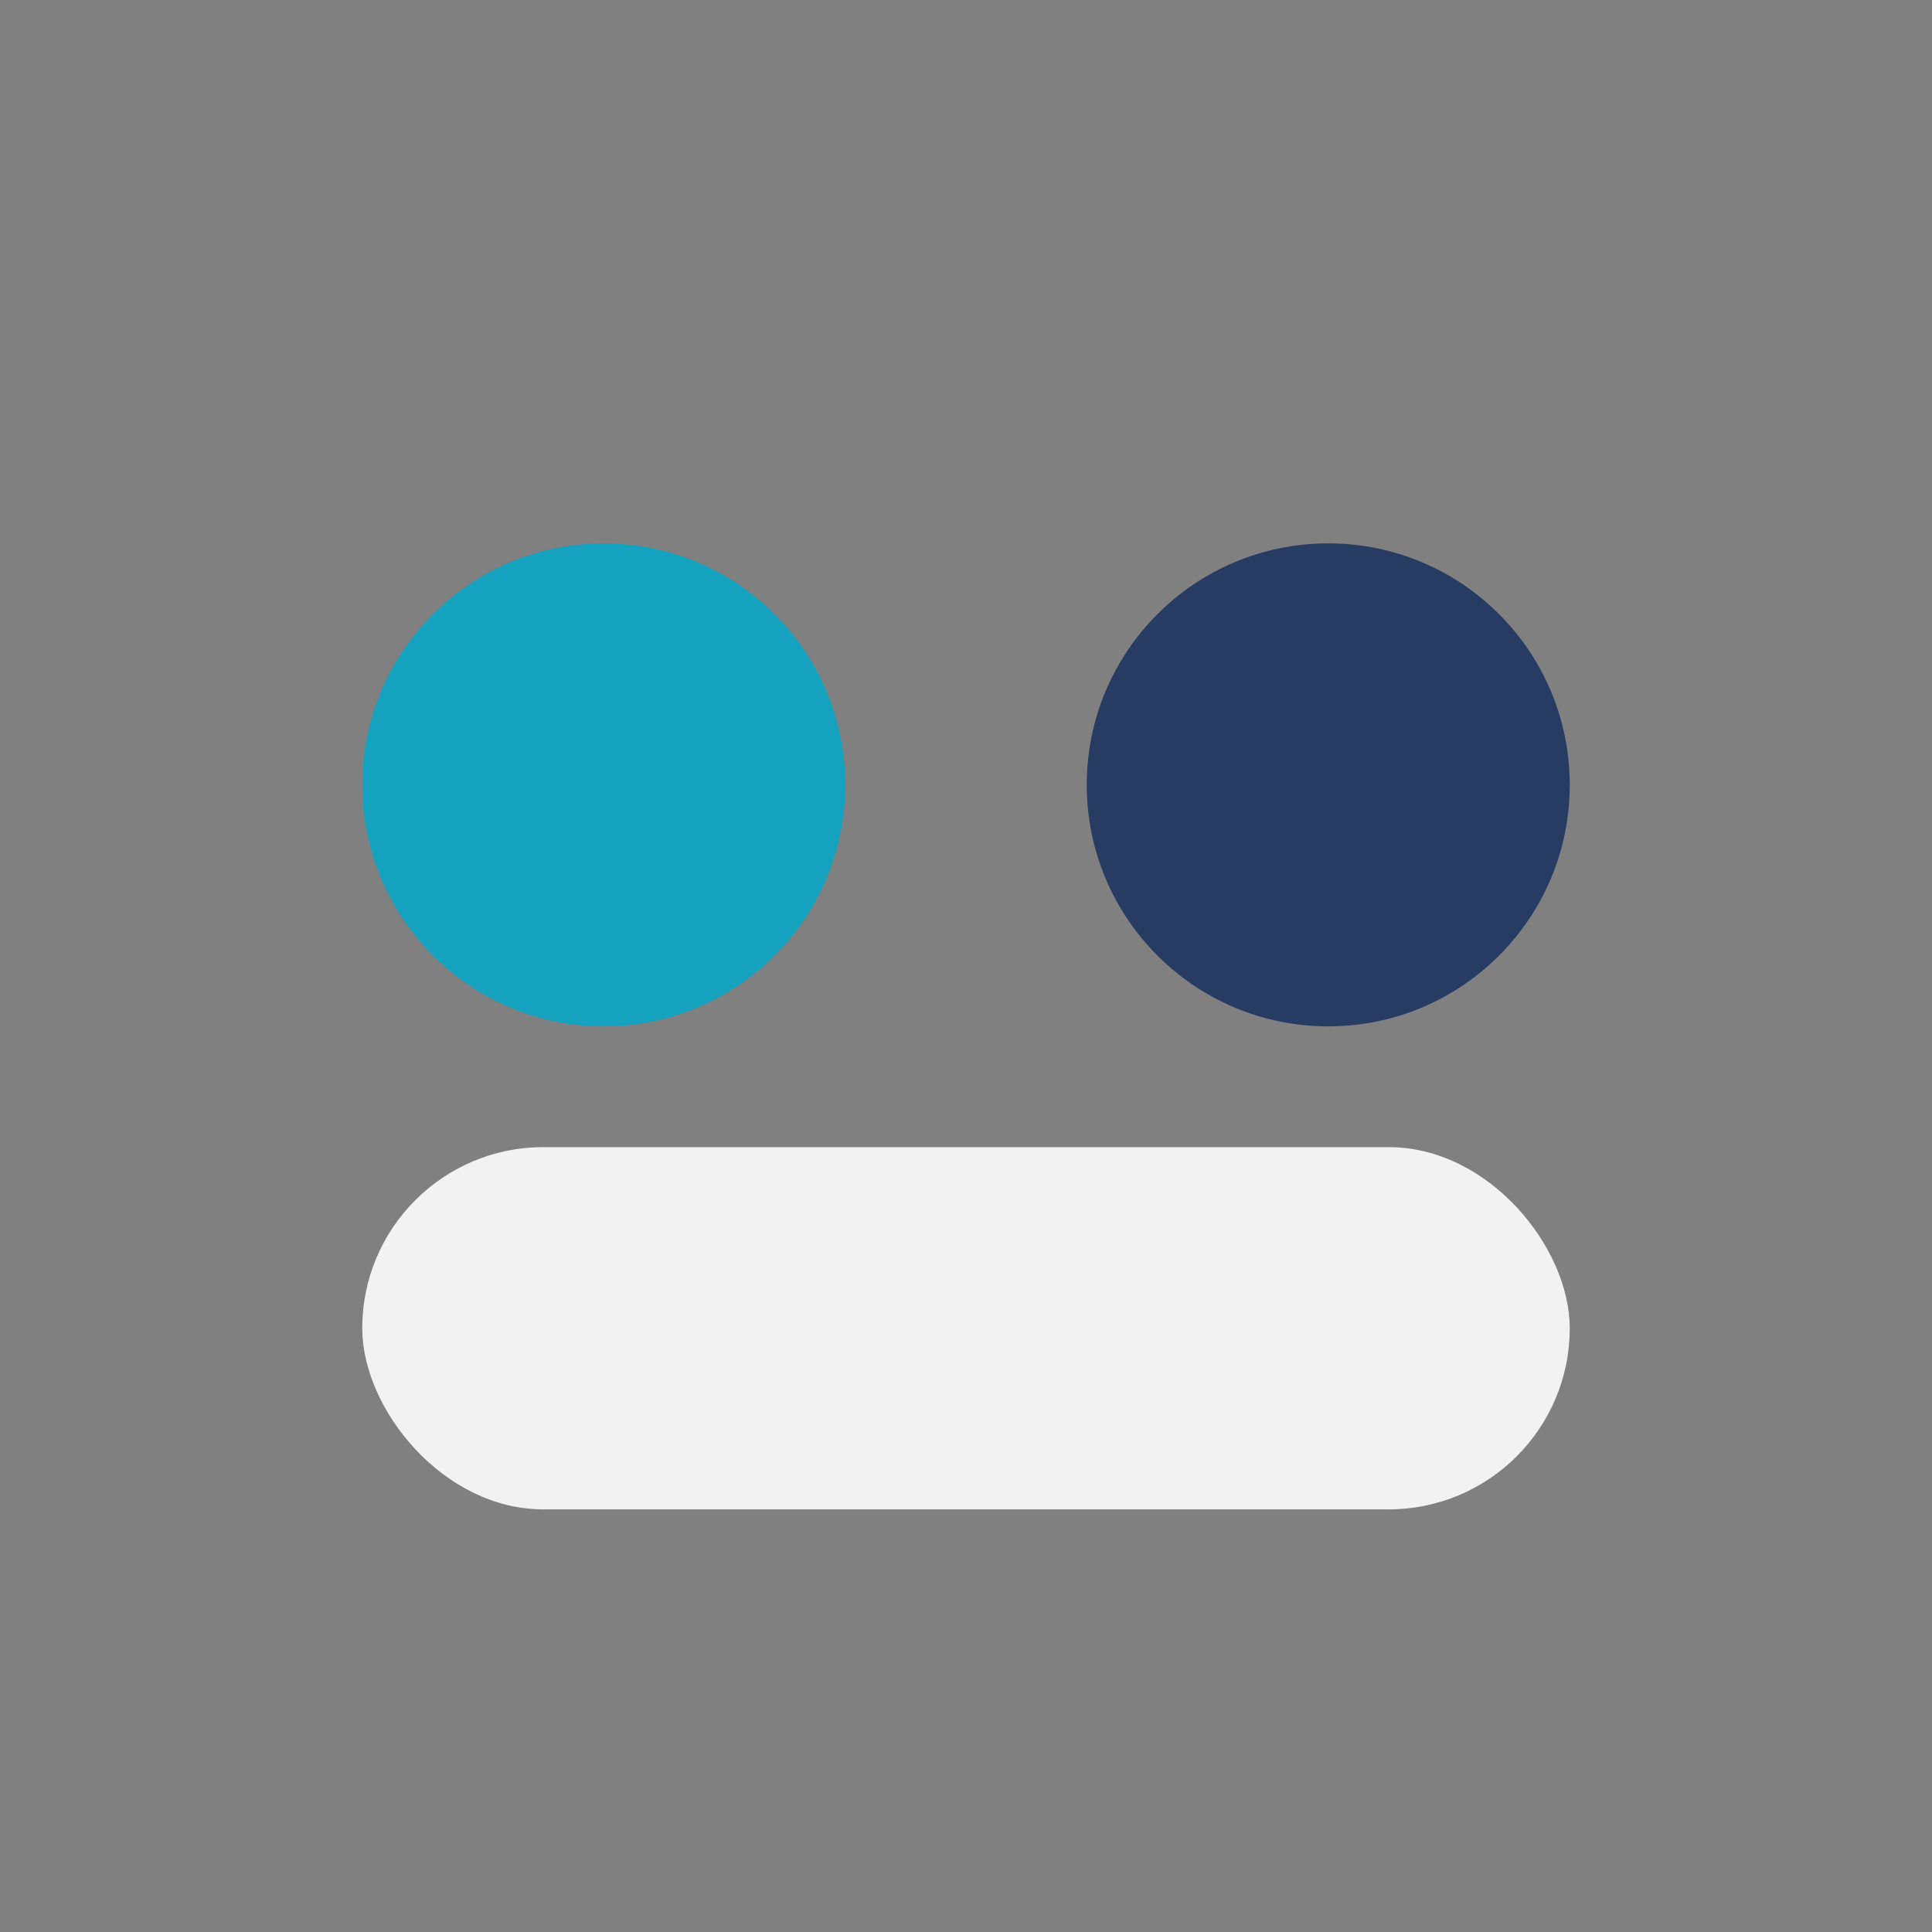
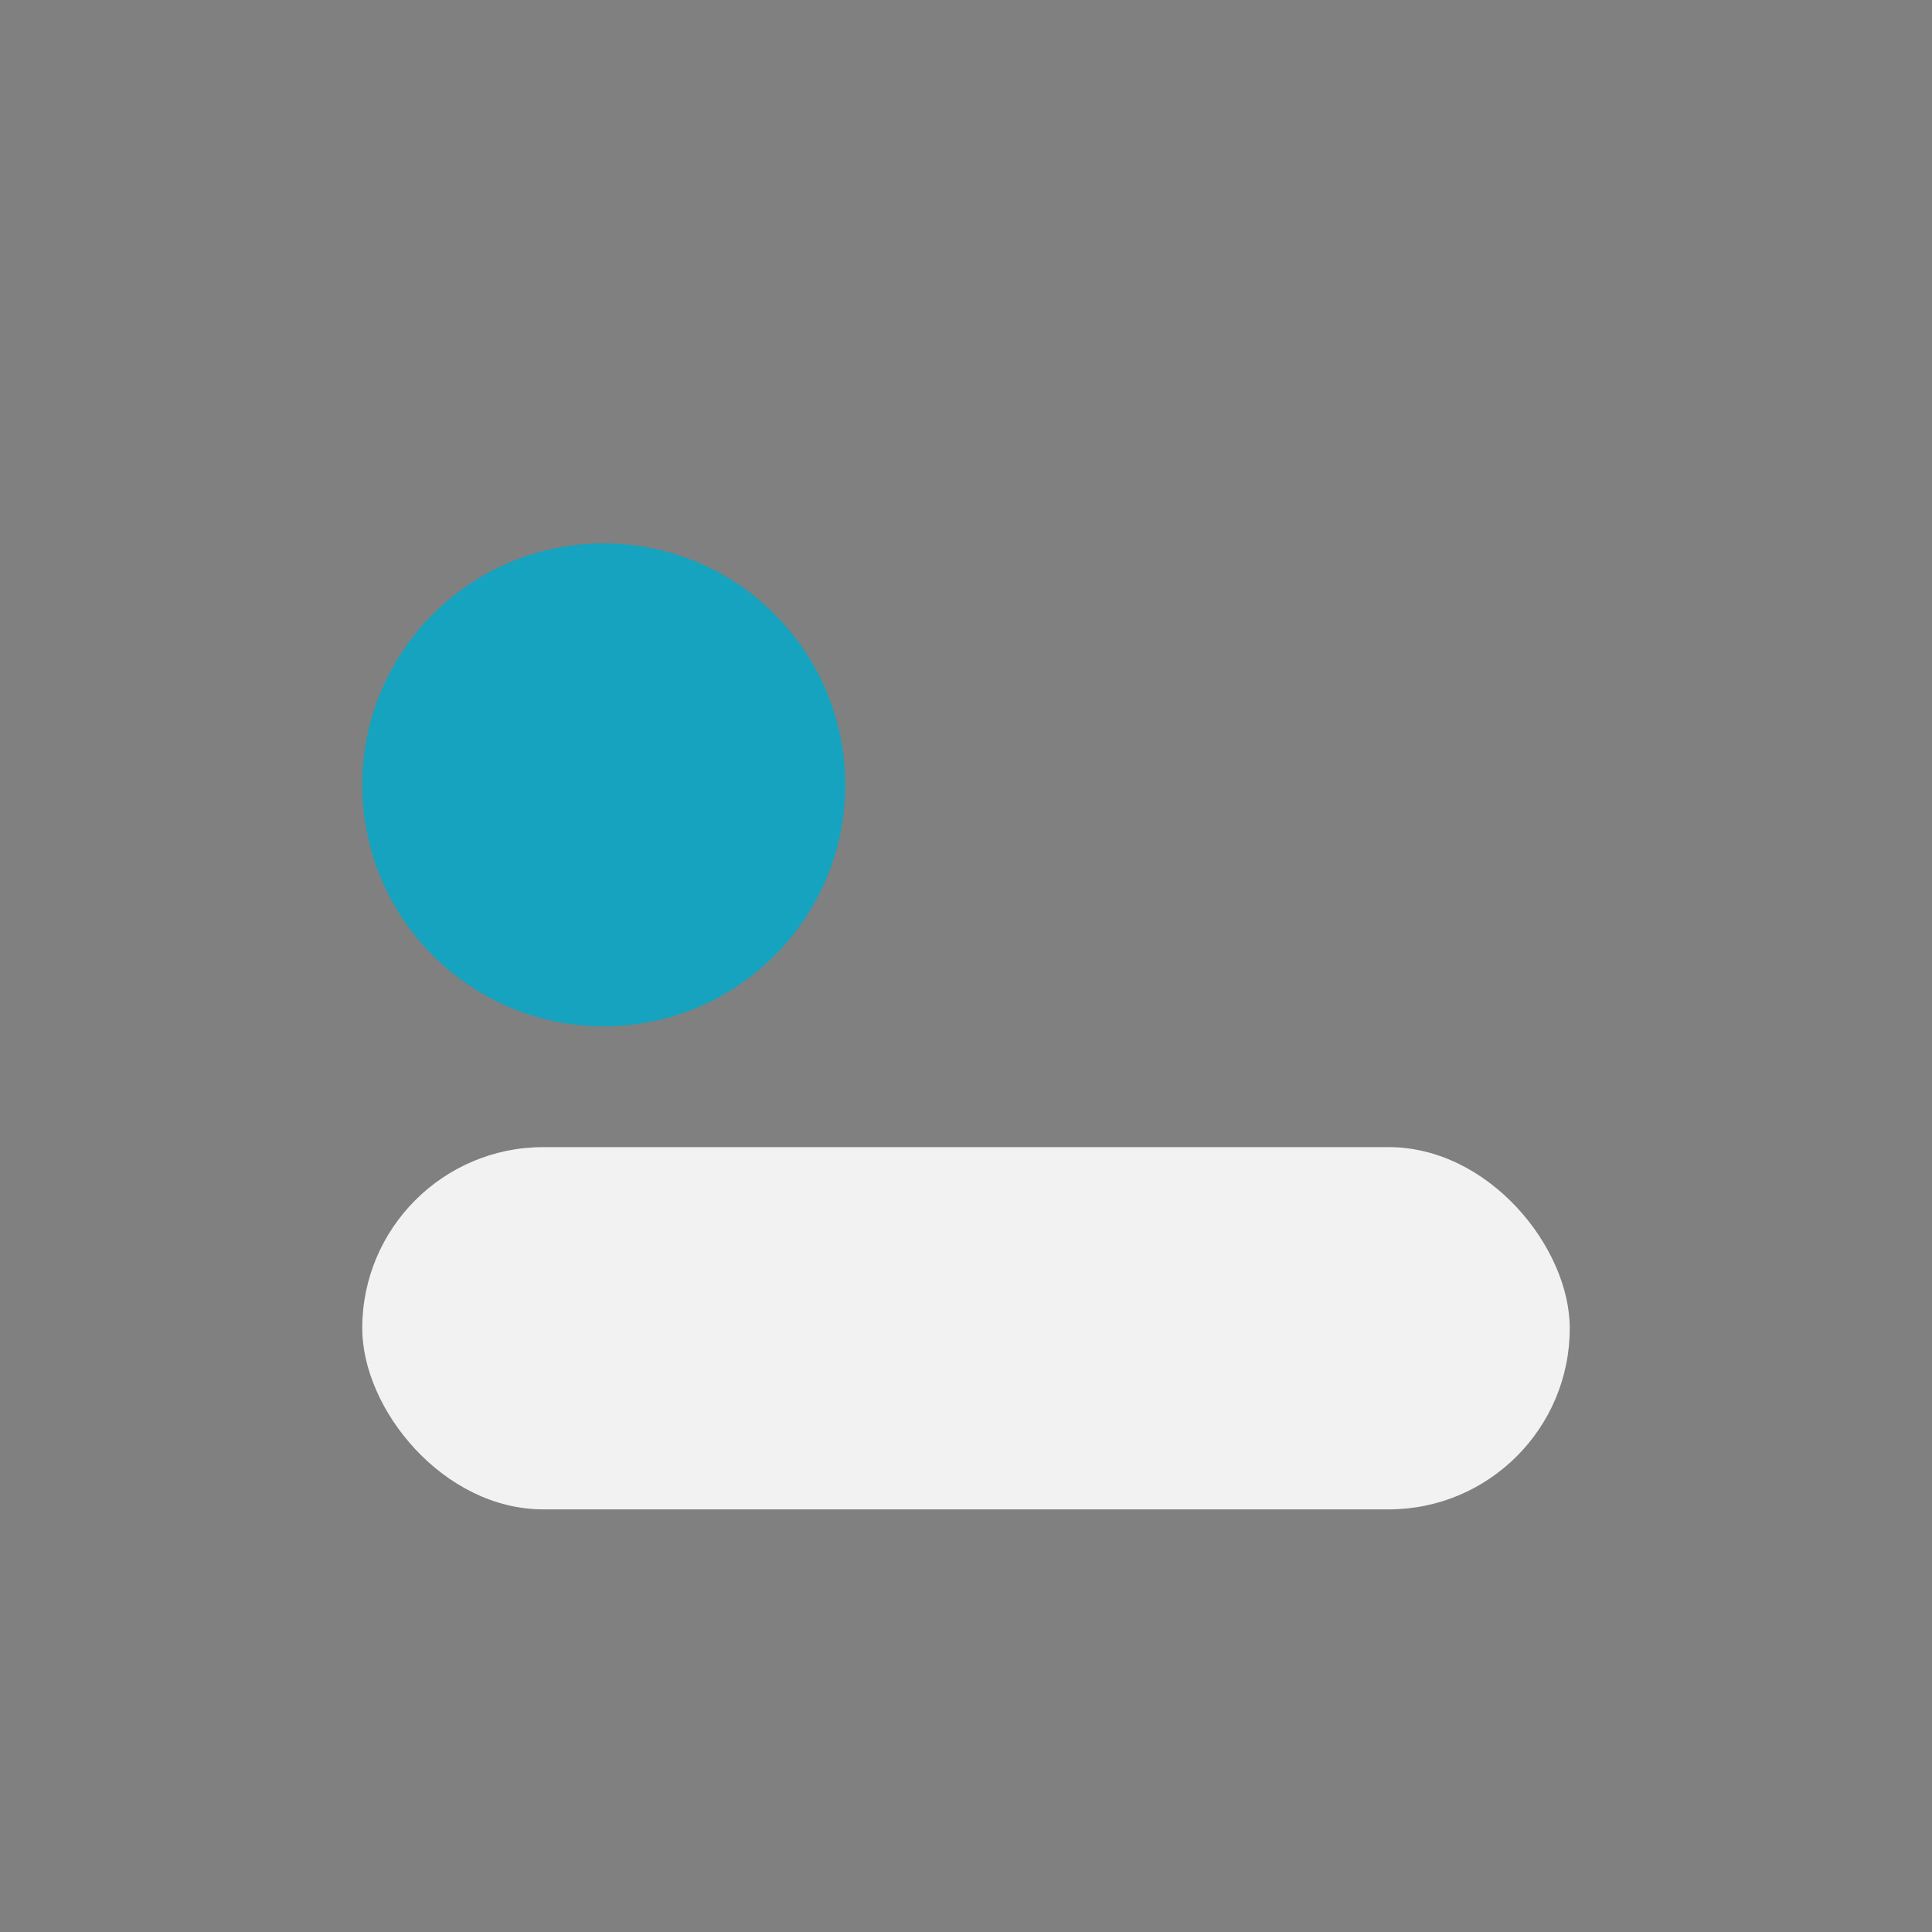
<svg xmlns="http://www.w3.org/2000/svg" width="32" height="32" viewBox="0 0 32 32">
  <rect x="0" y="0" width="32" height="32" fill="#808080" stroke="none" />
  <circle cx="10" cy="13" r="4" fill="#15A3BF" />
-   <circle cx="22" cy="13" r="4" fill="#283C63" />
  <rect x="6" y="19" width="20" height="6" rx="3" fill="#F2F2F2" />
</svg>